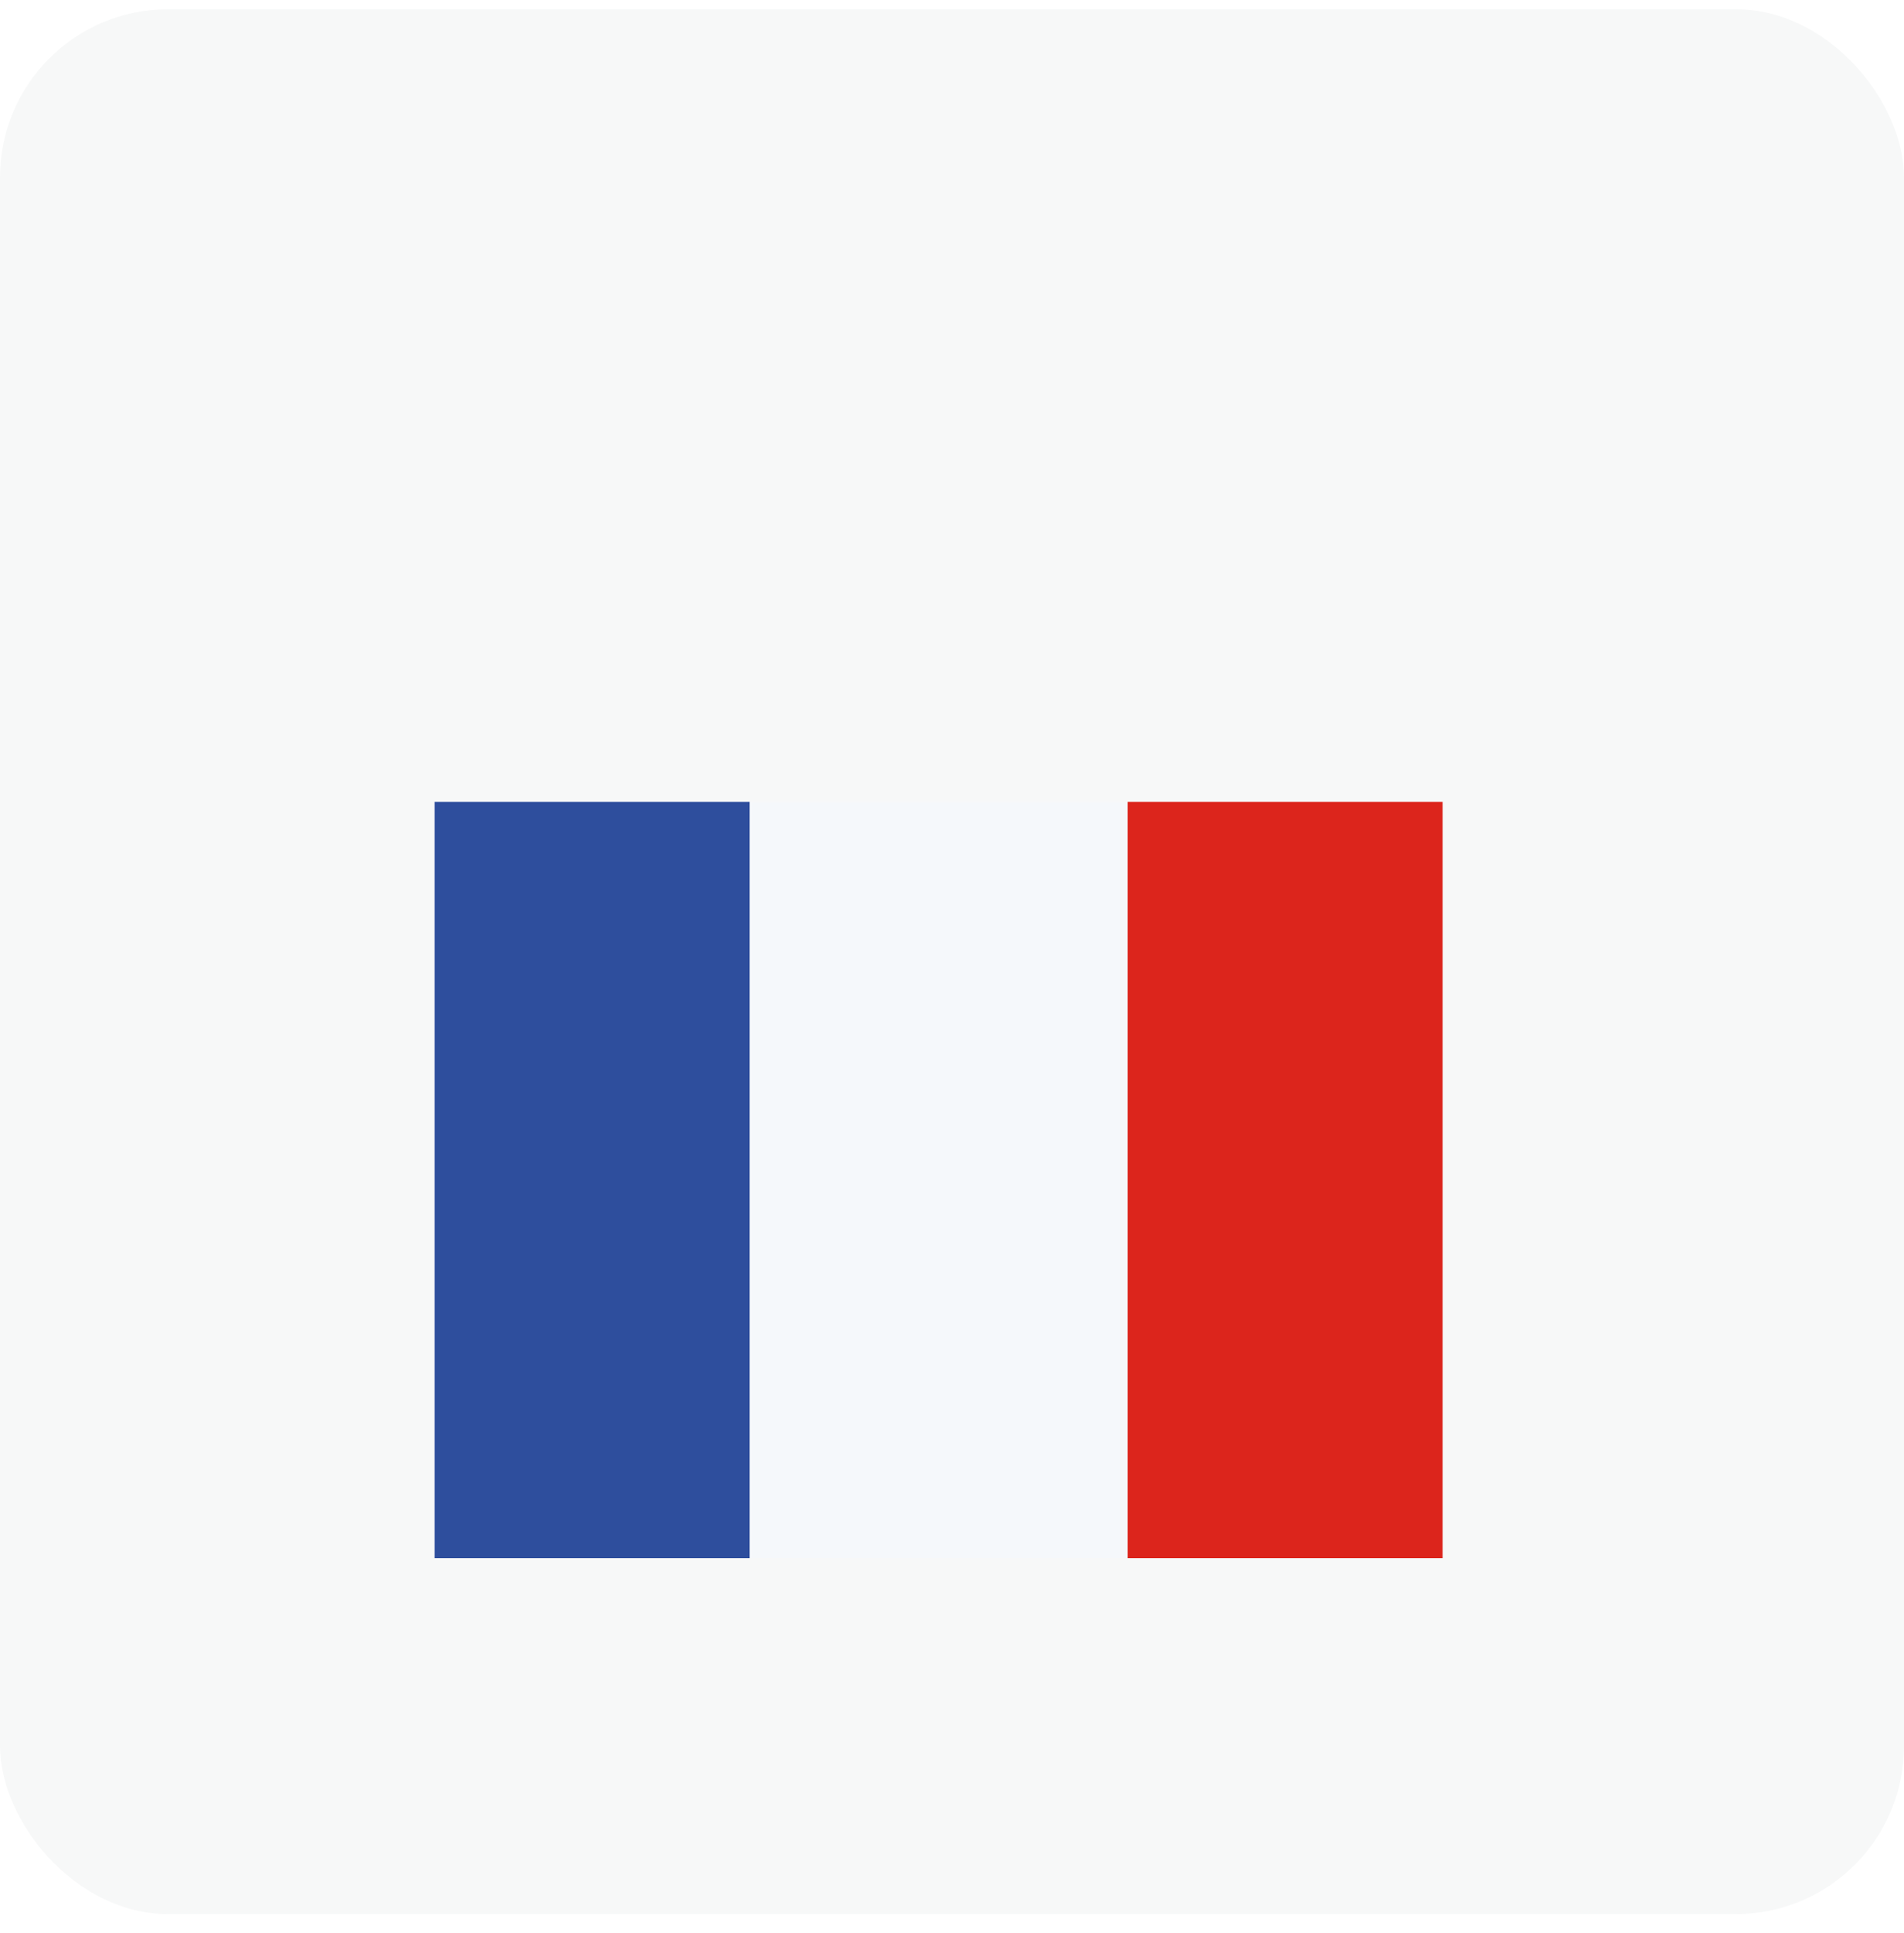
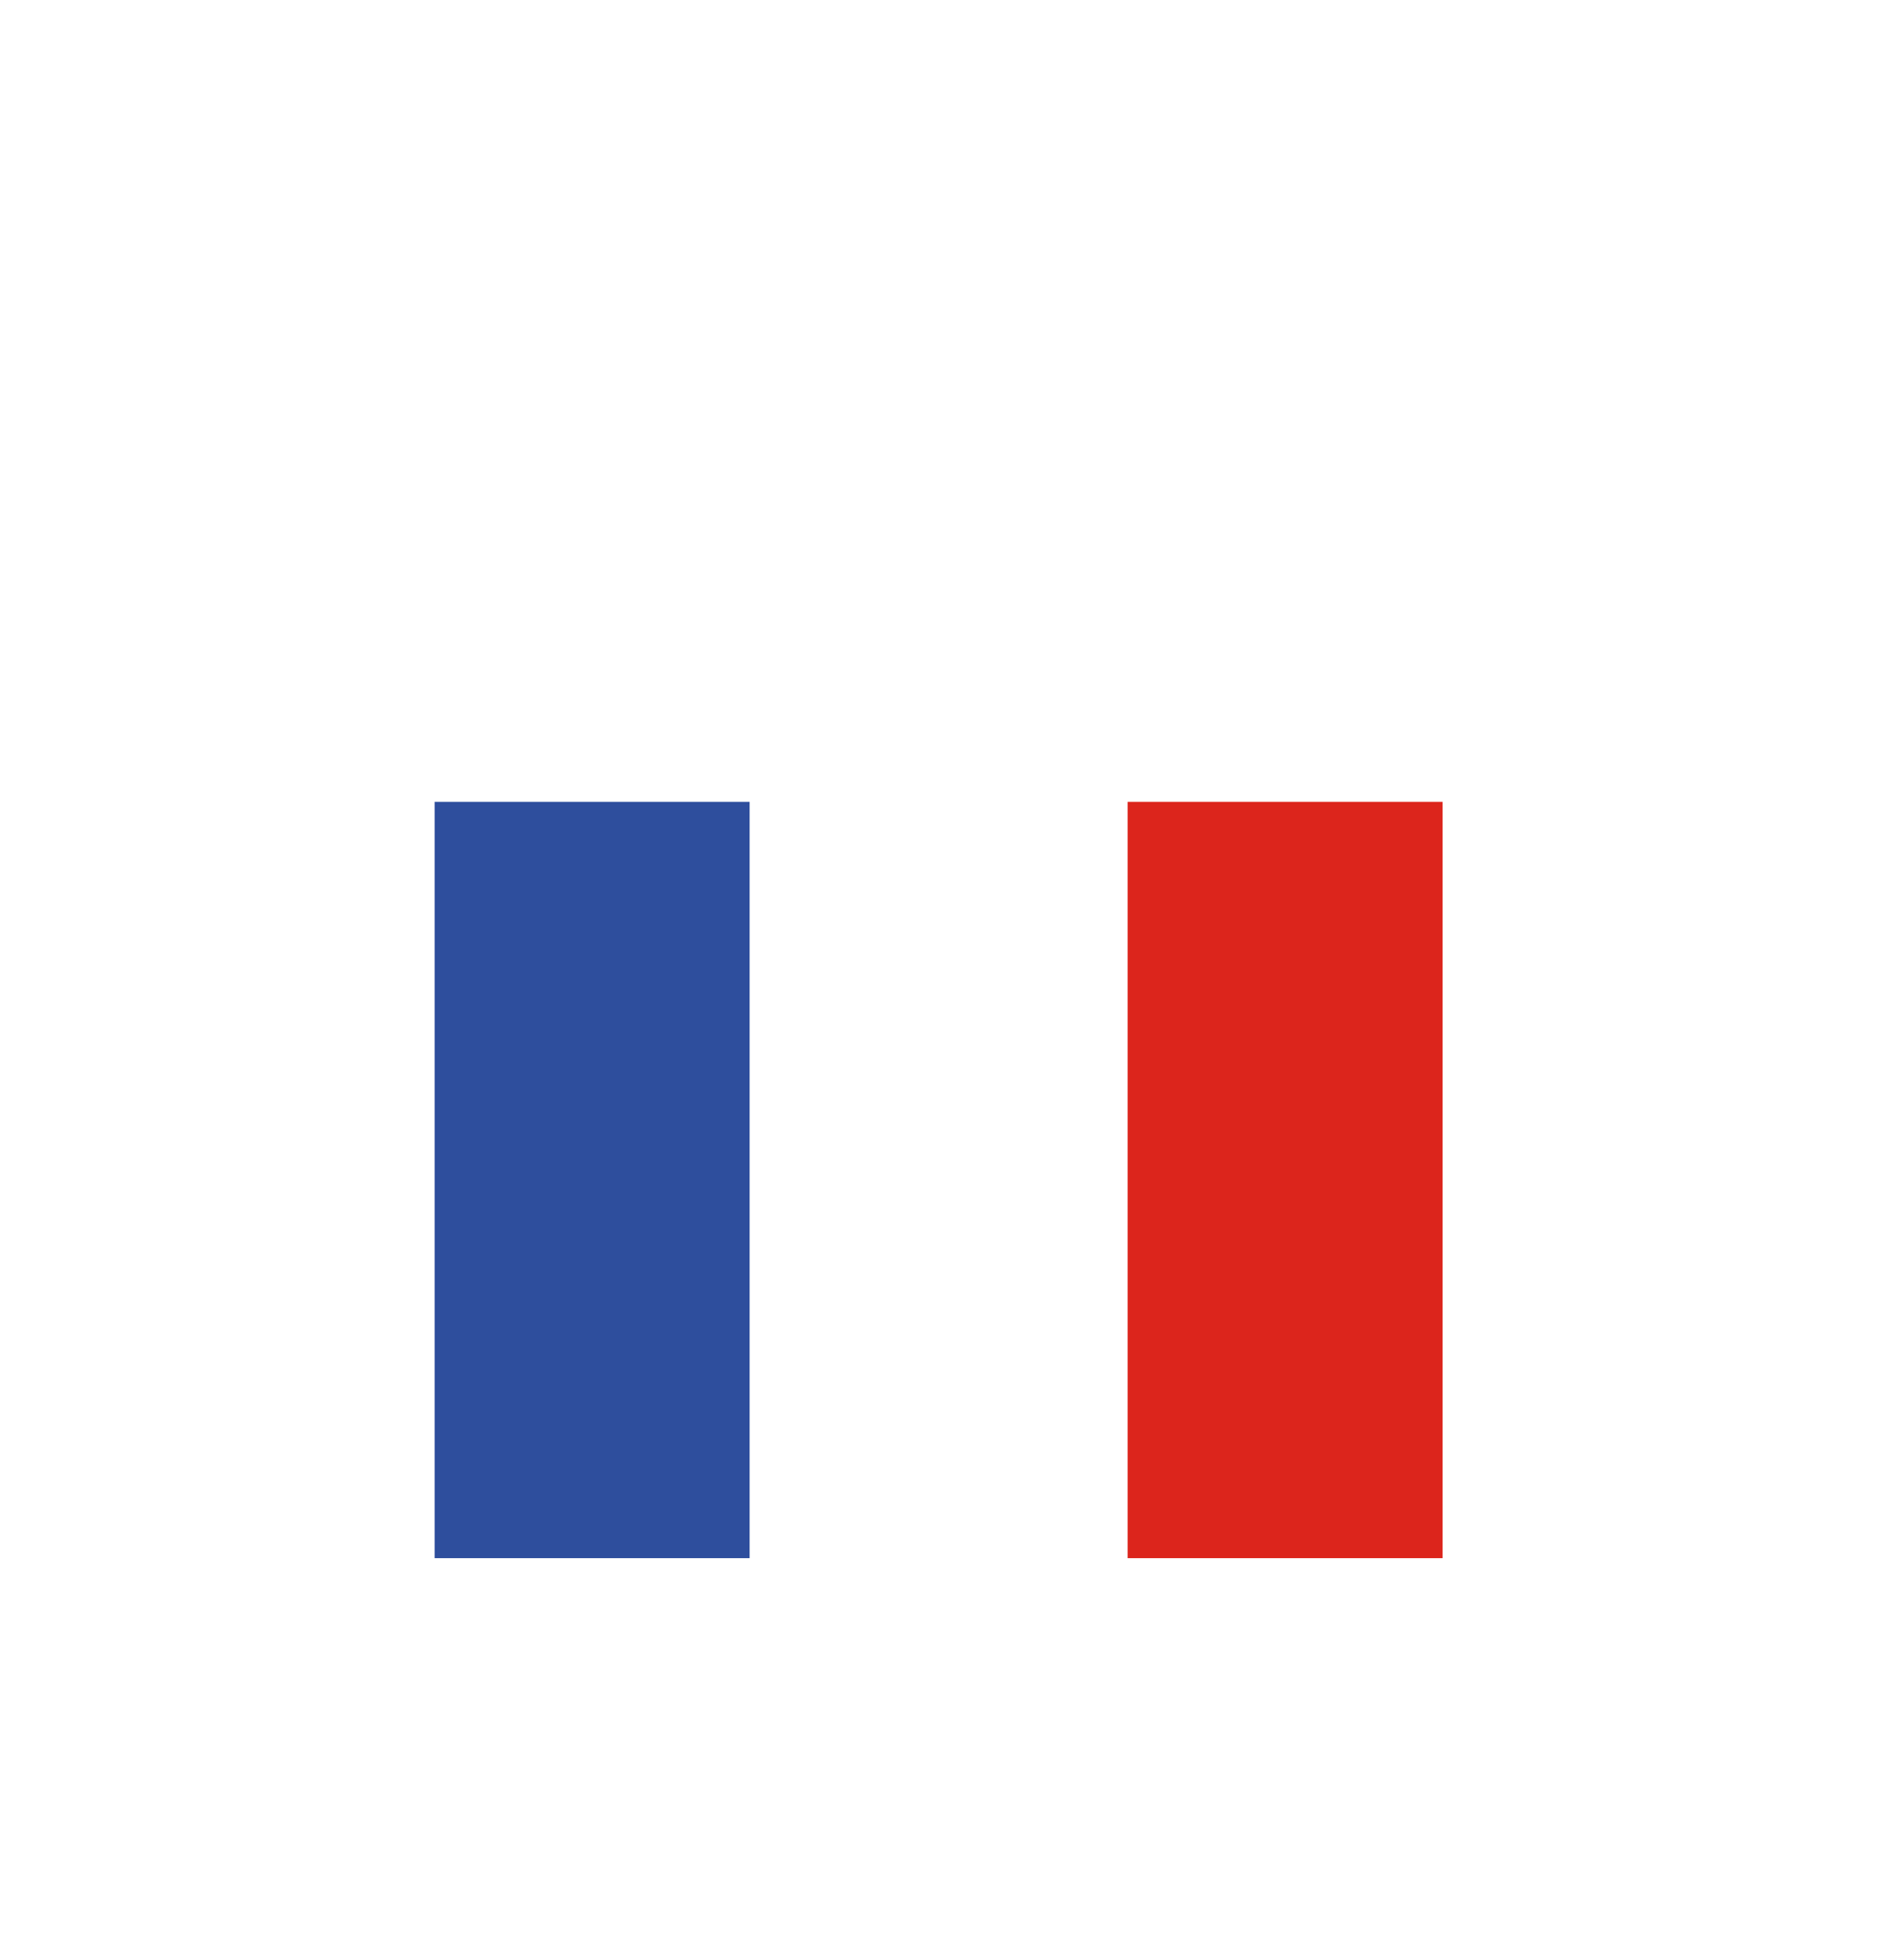
<svg xmlns="http://www.w3.org/2000/svg" width="68" height="69" viewBox="0 0 68 69" fill="none">
-   <rect y="0.33" width="68" height="68" rx="6" fill="#F7F8F8" />
  <g filter="url(#filter0_dd_6124_46421)">
-     <rect x="15.522" y="20.625" width="36" height="27" fill="#F5F8FB" />
    <rect x="15.522" y="20.625" width="11.25" height="27" fill="#2E4E9D" />
    <rect x="40.272" y="20.625" width="11.25" height="27" fill="#DC251C" />
  </g>
  <defs>
    <filter id="filter0_dd_6124_46421" x="3.522" y="16.625" width="60" height="51" filterUnits="userSpaceOnUse" color-interpolation-filters="sRGB">
      <feFlood flood-opacity="0" result="BackgroundImageFix" />
      <feColorMatrix in="SourceAlpha" type="matrix" values="0 0 0 0 0 0 0 0 0 0 0 0 0 0 0 0 0 0 127 0" result="hardAlpha" />
      <feOffset />
      <feGaussianBlur stdDeviation="0.5" />
      <feColorMatrix type="matrix" values="0 0 0 0 0.098 0 0 0 0 0.125 0 0 0 0 0.149 0 0 0 0.16 0" />
      <feBlend mode="normal" in2="BackgroundImageFix" result="effect1_dropShadow_6124_46421" />
      <feColorMatrix in="SourceAlpha" type="matrix" values="0 0 0 0 0 0 0 0 0 0 0 0 0 0 0 0 0 0 127 0" result="hardAlpha" />
      <feOffset dy="8" />
      <feGaussianBlur stdDeviation="6" />
      <feColorMatrix type="matrix" values="0 0 0 0 0.098 0 0 0 0 0.125 0 0 0 0 0.149 0 0 0 0.12 0" />
      <feBlend mode="normal" in2="effect1_dropShadow_6124_46421" result="effect2_dropShadow_6124_46421" />
      <feBlend mode="normal" in="SourceGraphic" in2="effect2_dropShadow_6124_46421" result="shape" />
    </filter>
  </defs>
</svg>